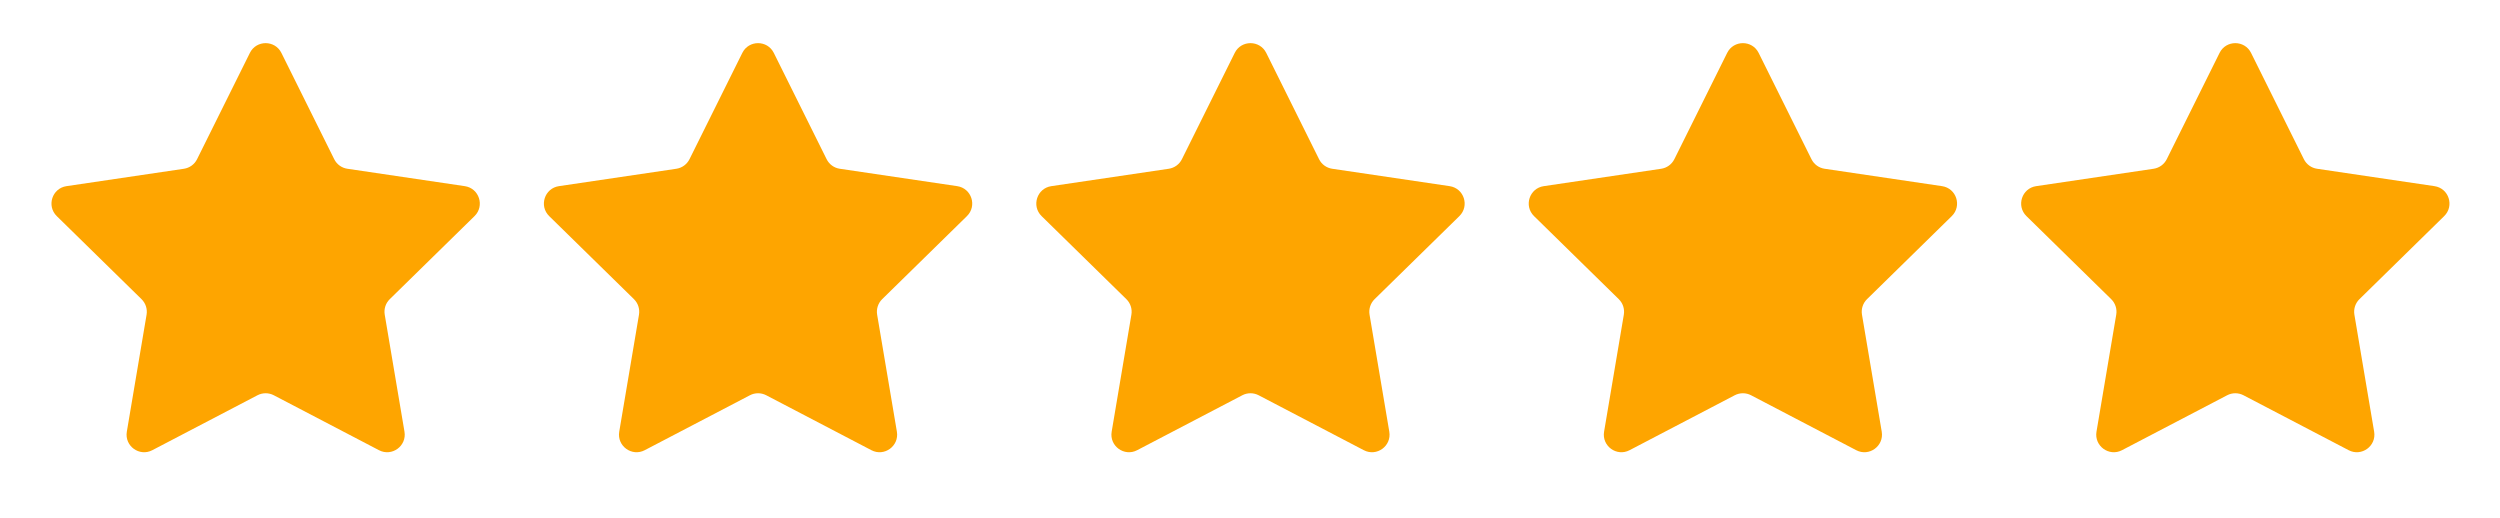
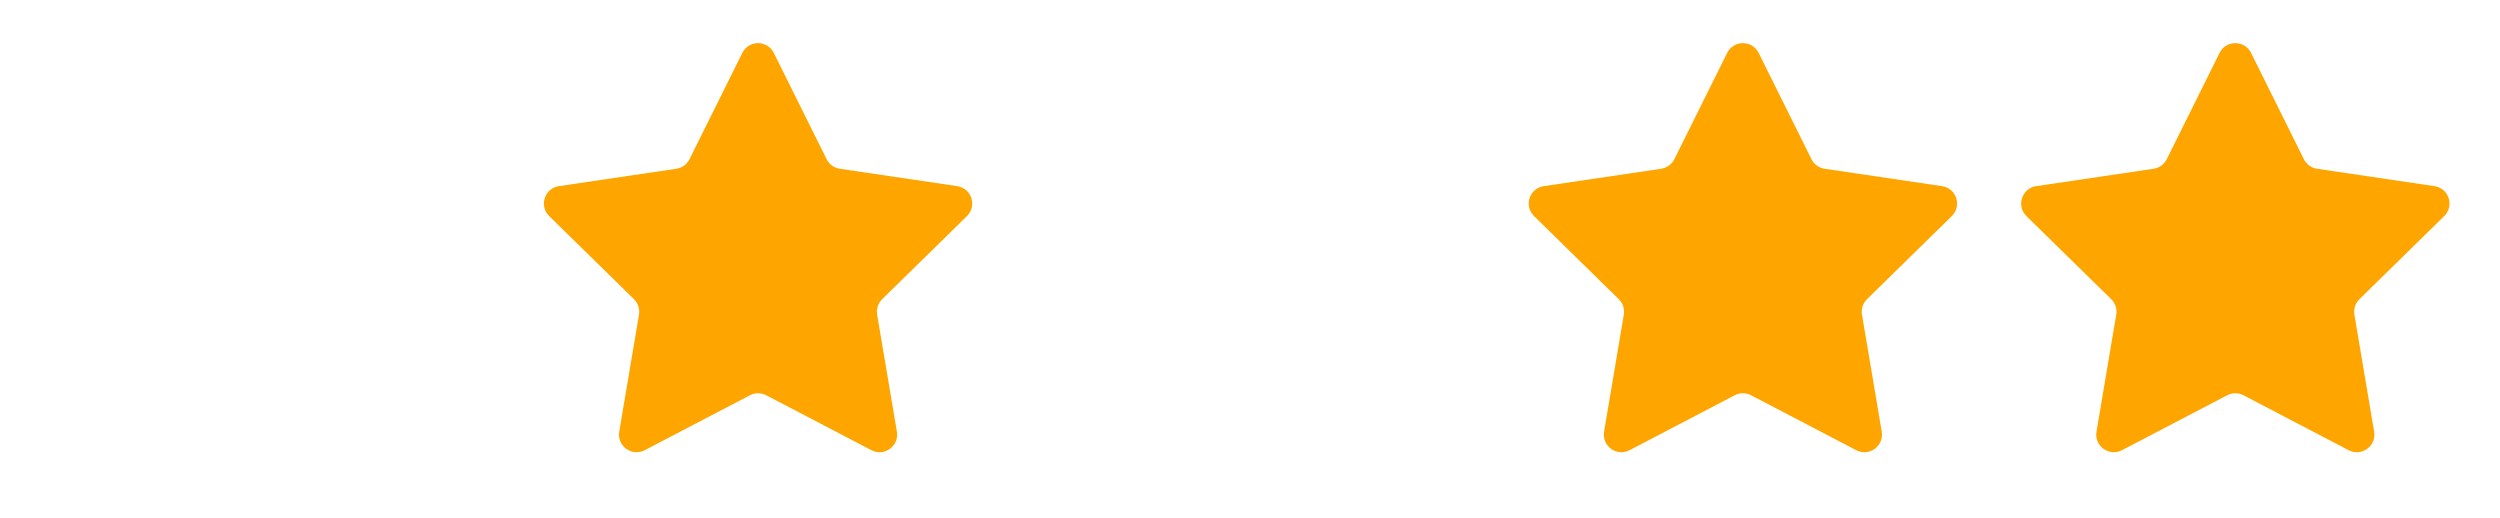
<svg xmlns="http://www.w3.org/2000/svg" width="111" height="23" viewBox="0 0 111 23" fill="none">
-   <path d="M11.095 2.349C11.382 1.771 12.207 1.771 12.494 2.349L14.839 7.068C14.952 7.297 15.171 7.456 15.424 7.493L20.637 8.265C21.275 8.359 21.53 9.143 21.069 9.595L17.305 13.283C17.122 13.462 17.039 13.719 17.082 13.971L17.959 19.167C18.066 19.803 17.399 20.288 16.827 19.989L12.156 17.549C11.93 17.431 11.66 17.431 11.433 17.549L6.762 19.989C6.19 20.288 5.523 19.803 5.631 19.167L6.508 13.971C6.55 13.719 6.467 13.462 6.284 13.283L2.52 9.595C2.06 9.143 2.314 8.359 2.953 8.265L8.166 7.493C8.418 7.456 8.637 7.297 8.75 7.068L11.095 2.349Z" fill="#FEA500" />
  <path d="M32.959 2.349C33.246 1.771 34.07 1.771 34.357 2.349L36.702 7.068C36.816 7.297 37.034 7.456 37.287 7.493L42.5 8.265C43.138 8.359 43.393 9.143 42.932 9.595L39.168 13.283C38.986 13.462 38.903 13.719 38.945 13.971L39.822 19.167C39.929 19.803 39.263 20.288 38.691 19.989L34.02 17.549C33.793 17.431 33.523 17.431 33.297 17.549L28.625 19.989C28.054 20.288 27.387 19.803 27.494 19.167L28.371 13.971C28.413 13.719 28.33 13.462 28.148 13.283L24.384 9.595C23.923 9.143 24.178 8.359 24.816 8.265L30.029 7.493C30.282 7.456 30.5 7.297 30.614 7.068L32.959 2.349Z" fill="#FEA500" />
-   <path d="M54.822 2.349C55.109 1.771 55.934 1.771 56.221 2.349L58.566 7.068C58.679 7.297 58.898 7.456 59.151 7.493L64.364 8.265C65.002 8.359 65.257 9.143 64.796 9.595L61.032 13.283C60.849 13.462 60.766 13.719 60.808 13.971L61.685 19.167C61.793 19.803 61.126 20.288 60.554 19.989L55.883 17.549C55.656 17.431 55.386 17.431 55.16 17.549L50.489 19.989C49.917 20.288 49.25 19.803 49.358 19.167L50.234 13.971C50.277 13.719 50.194 13.462 50.011 13.283L46.247 9.595C45.786 9.143 46.041 8.359 46.679 8.265L51.892 7.493C52.145 7.456 52.364 7.297 52.477 7.068L54.822 2.349Z" fill="#FEA500" />
  <path d="M76.686 2.349C76.973 1.771 77.797 1.771 78.084 2.349L80.429 7.068C80.543 7.297 80.761 7.456 81.014 7.493L86.227 8.265C86.865 8.359 87.12 9.143 86.659 9.595L82.895 13.283C82.713 13.462 82.629 13.719 82.672 13.971L83.549 19.167C83.656 19.803 82.989 20.288 82.417 19.989L77.746 17.549C77.52 17.431 77.25 17.431 77.023 17.549L72.352 19.989C71.78 20.288 71.114 19.803 71.221 19.167L72.098 13.971C72.14 13.719 72.057 13.462 71.874 13.283L68.111 9.595C67.65 9.143 67.904 8.359 68.543 8.265L73.756 7.493C74.008 7.456 74.227 7.297 74.341 7.068L76.686 2.349Z" fill="#FEA500" />
  <path d="M98.549 2.349C98.836 1.771 99.66 1.771 99.947 2.349L102.292 7.068C102.406 7.297 102.624 7.456 102.877 7.493L108.09 8.265C108.729 8.359 108.983 9.143 108.522 9.595L104.759 13.283C104.576 13.462 104.493 13.719 104.535 13.971L105.412 19.167C105.52 19.803 104.853 20.288 104.281 19.989L99.61 17.549C99.383 17.431 99.113 17.431 98.887 17.549L94.216 19.989C93.644 20.288 92.977 19.803 93.084 19.167L93.961 13.971C94.004 13.719 93.92 13.462 93.738 13.283L89.974 9.595C89.513 9.143 89.768 8.359 90.406 8.265L95.619 7.493C95.872 7.456 96.09 7.297 96.204 7.068L98.549 2.349Z" fill="#FEA500" />
</svg>